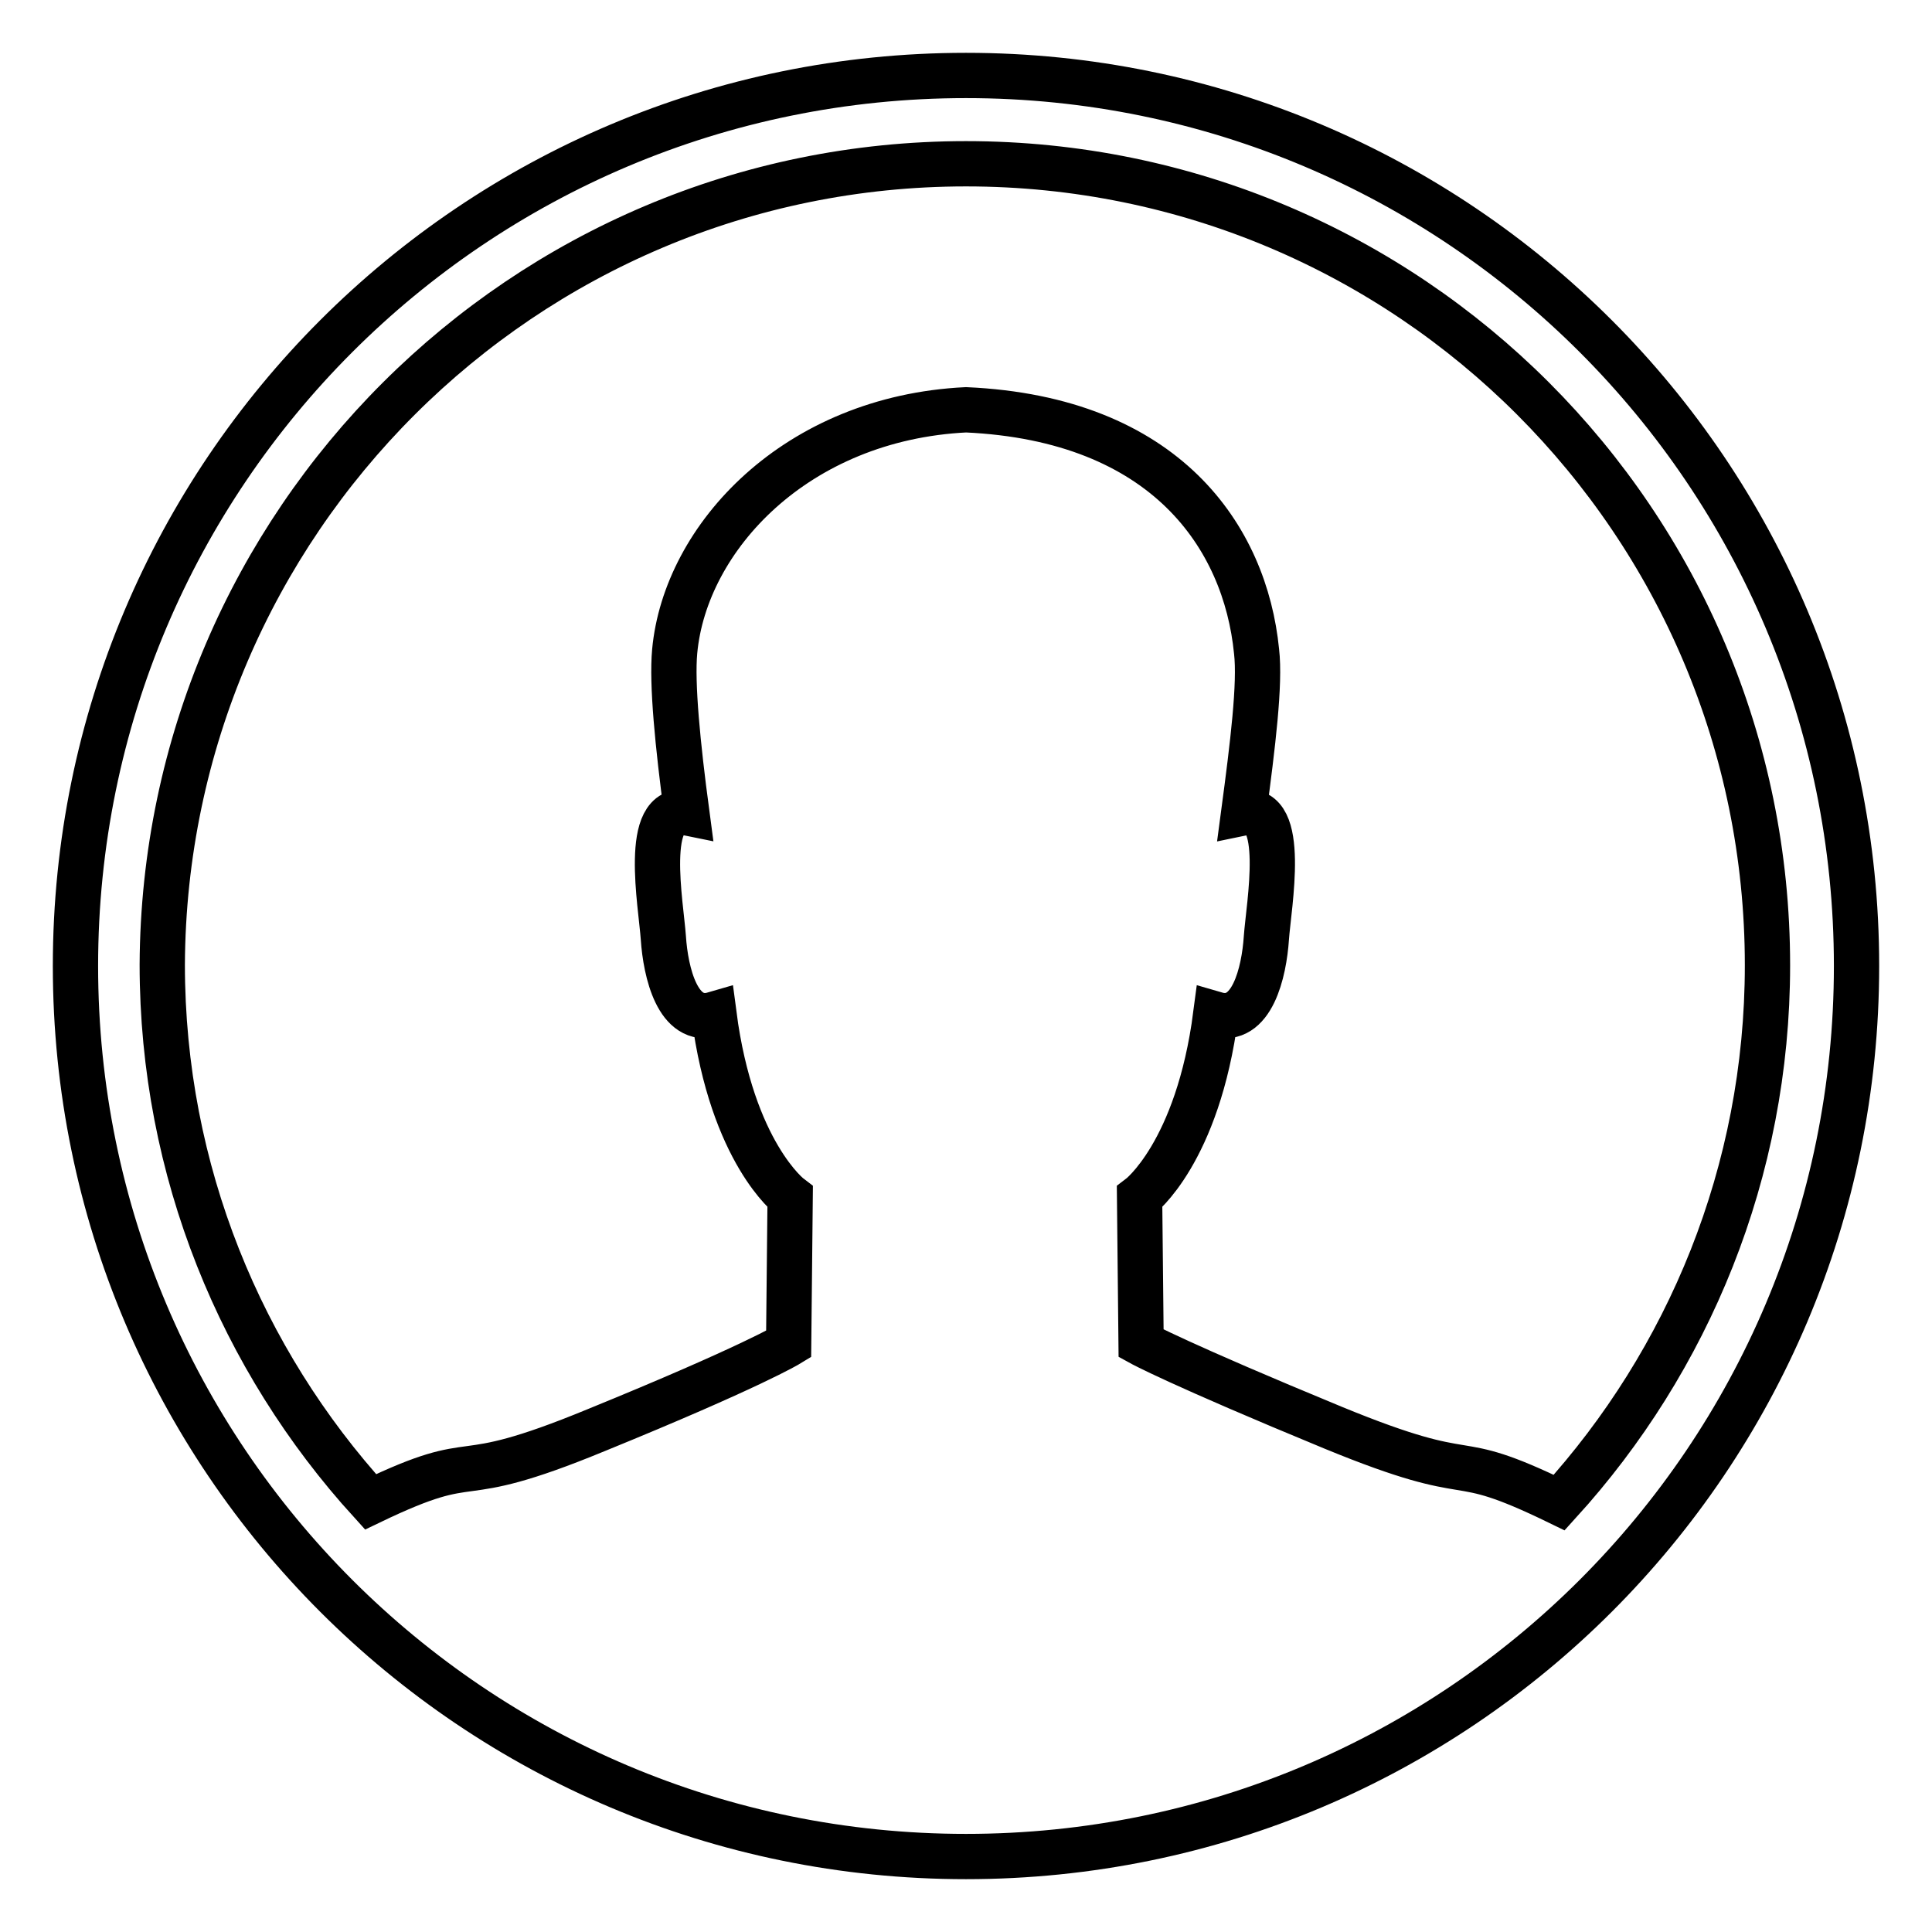
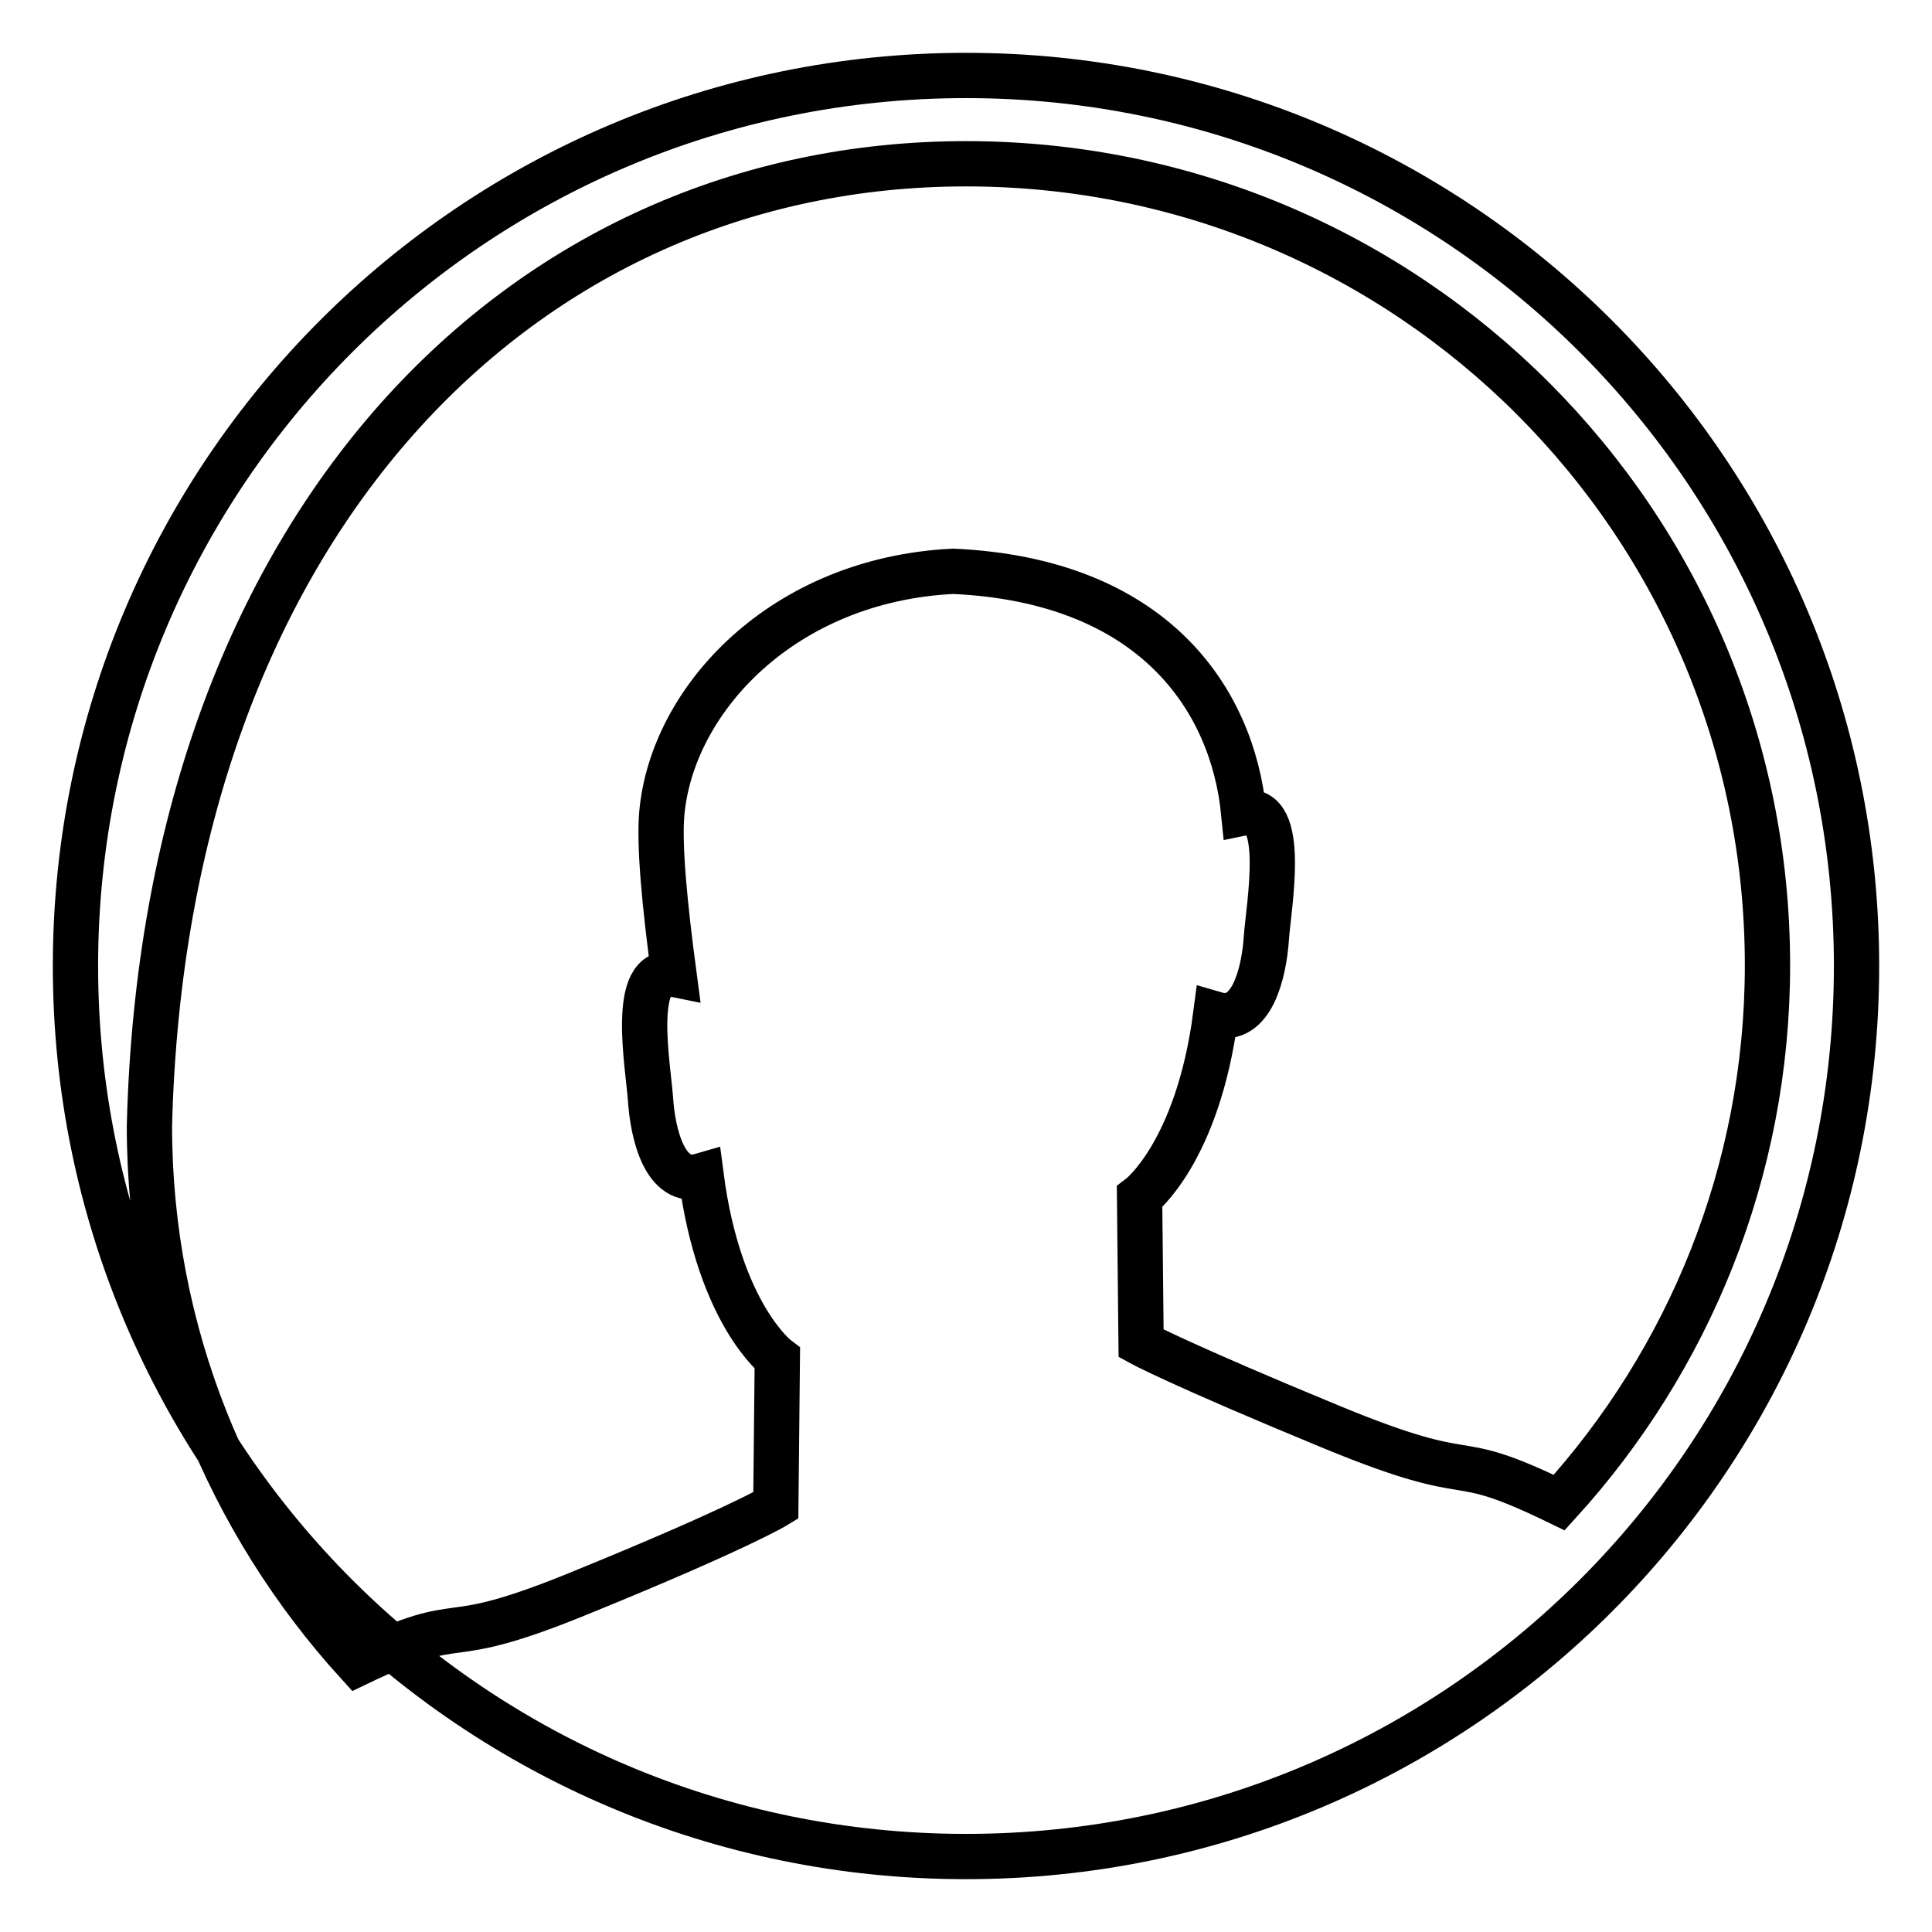
<svg xmlns="http://www.w3.org/2000/svg" version="1.1" x="0px" y="0px" viewBox="0 0 256 256" enable-background="new 0 0 256 256" xml:space="preserve">
  <g>
-     <path stroke-width="6" fill-opacity="0" stroke="#000000" d="M128,10C62.8,10,10,62.8,10,128s52.8,118,118,118s118-52.8,118-118S193.2,10,128,10z M206.6,199.1 c-15.4-7.5-9.7-1.6-29.9-9.9c-20.6-8.5-25.5-11.2-25.5-11.2l-0.2-19.4c0,0,7.7-5.8,10.1-24.2c4.8,1.4,6.4-5.6,6.7-10.1 c0.3-4.3,2.8-17.8-3-16.6c1.2-9,2.2-17.1,1.7-21.4c-1.5-15.1-12-30.8-38.5-32c-22.5,1.1-37.2,16.9-38.6,32 c-0.4,4.3,0.4,12.4,1.6,21.4c-5.9-1.2-3.4,12.2-3.1,16.6c0.3,4.5,1.9,11.5,6.7,10.1c2.4,18.4,10.1,24.2,10.1,24.2l-0.2,19.5 c0,0-4.9,3-25.5,11.4c-20.1,8.3-14.5,2.1-29.9,9.5c-17.1-18.8-27.6-43.8-27.6-71.2C21.8,69.3,69.3,21.7,128,21.7v0 c58.7,0,106.2,47.5,106.2,106.2C234.2,155.3,223.7,180.3,206.6,199.1z" />
+     <path stroke-width="6" fill-opacity="0" stroke="#000000" d="M128,10C62.8,10,10,62.8,10,128s52.8,118,118,118s118-52.8,118-118S193.2,10,128,10z M206.6,199.1 c-15.4-7.5-9.7-1.6-29.9-9.9c-20.6-8.5-25.5-11.2-25.5-11.2l-0.2-19.4c0,0,7.7-5.8,10.1-24.2c4.8,1.4,6.4-5.6,6.7-10.1 c0.3-4.3,2.8-17.8-3-16.6c-1.5-15.1-12-30.8-38.5-32c-22.5,1.1-37.2,16.9-38.6,32 c-0.4,4.3,0.4,12.4,1.6,21.4c-5.9-1.2-3.4,12.2-3.1,16.6c0.3,4.5,1.9,11.5,6.7,10.1c2.4,18.4,10.1,24.2,10.1,24.2l-0.2,19.5 c0,0-4.9,3-25.5,11.4c-20.1,8.3-14.5,2.1-29.9,9.5c-17.1-18.8-27.6-43.8-27.6-71.2C21.8,69.3,69.3,21.7,128,21.7v0 c58.7,0,106.2,47.5,106.2,106.2C234.2,155.3,223.7,180.3,206.6,199.1z" />
  </g>
</svg>